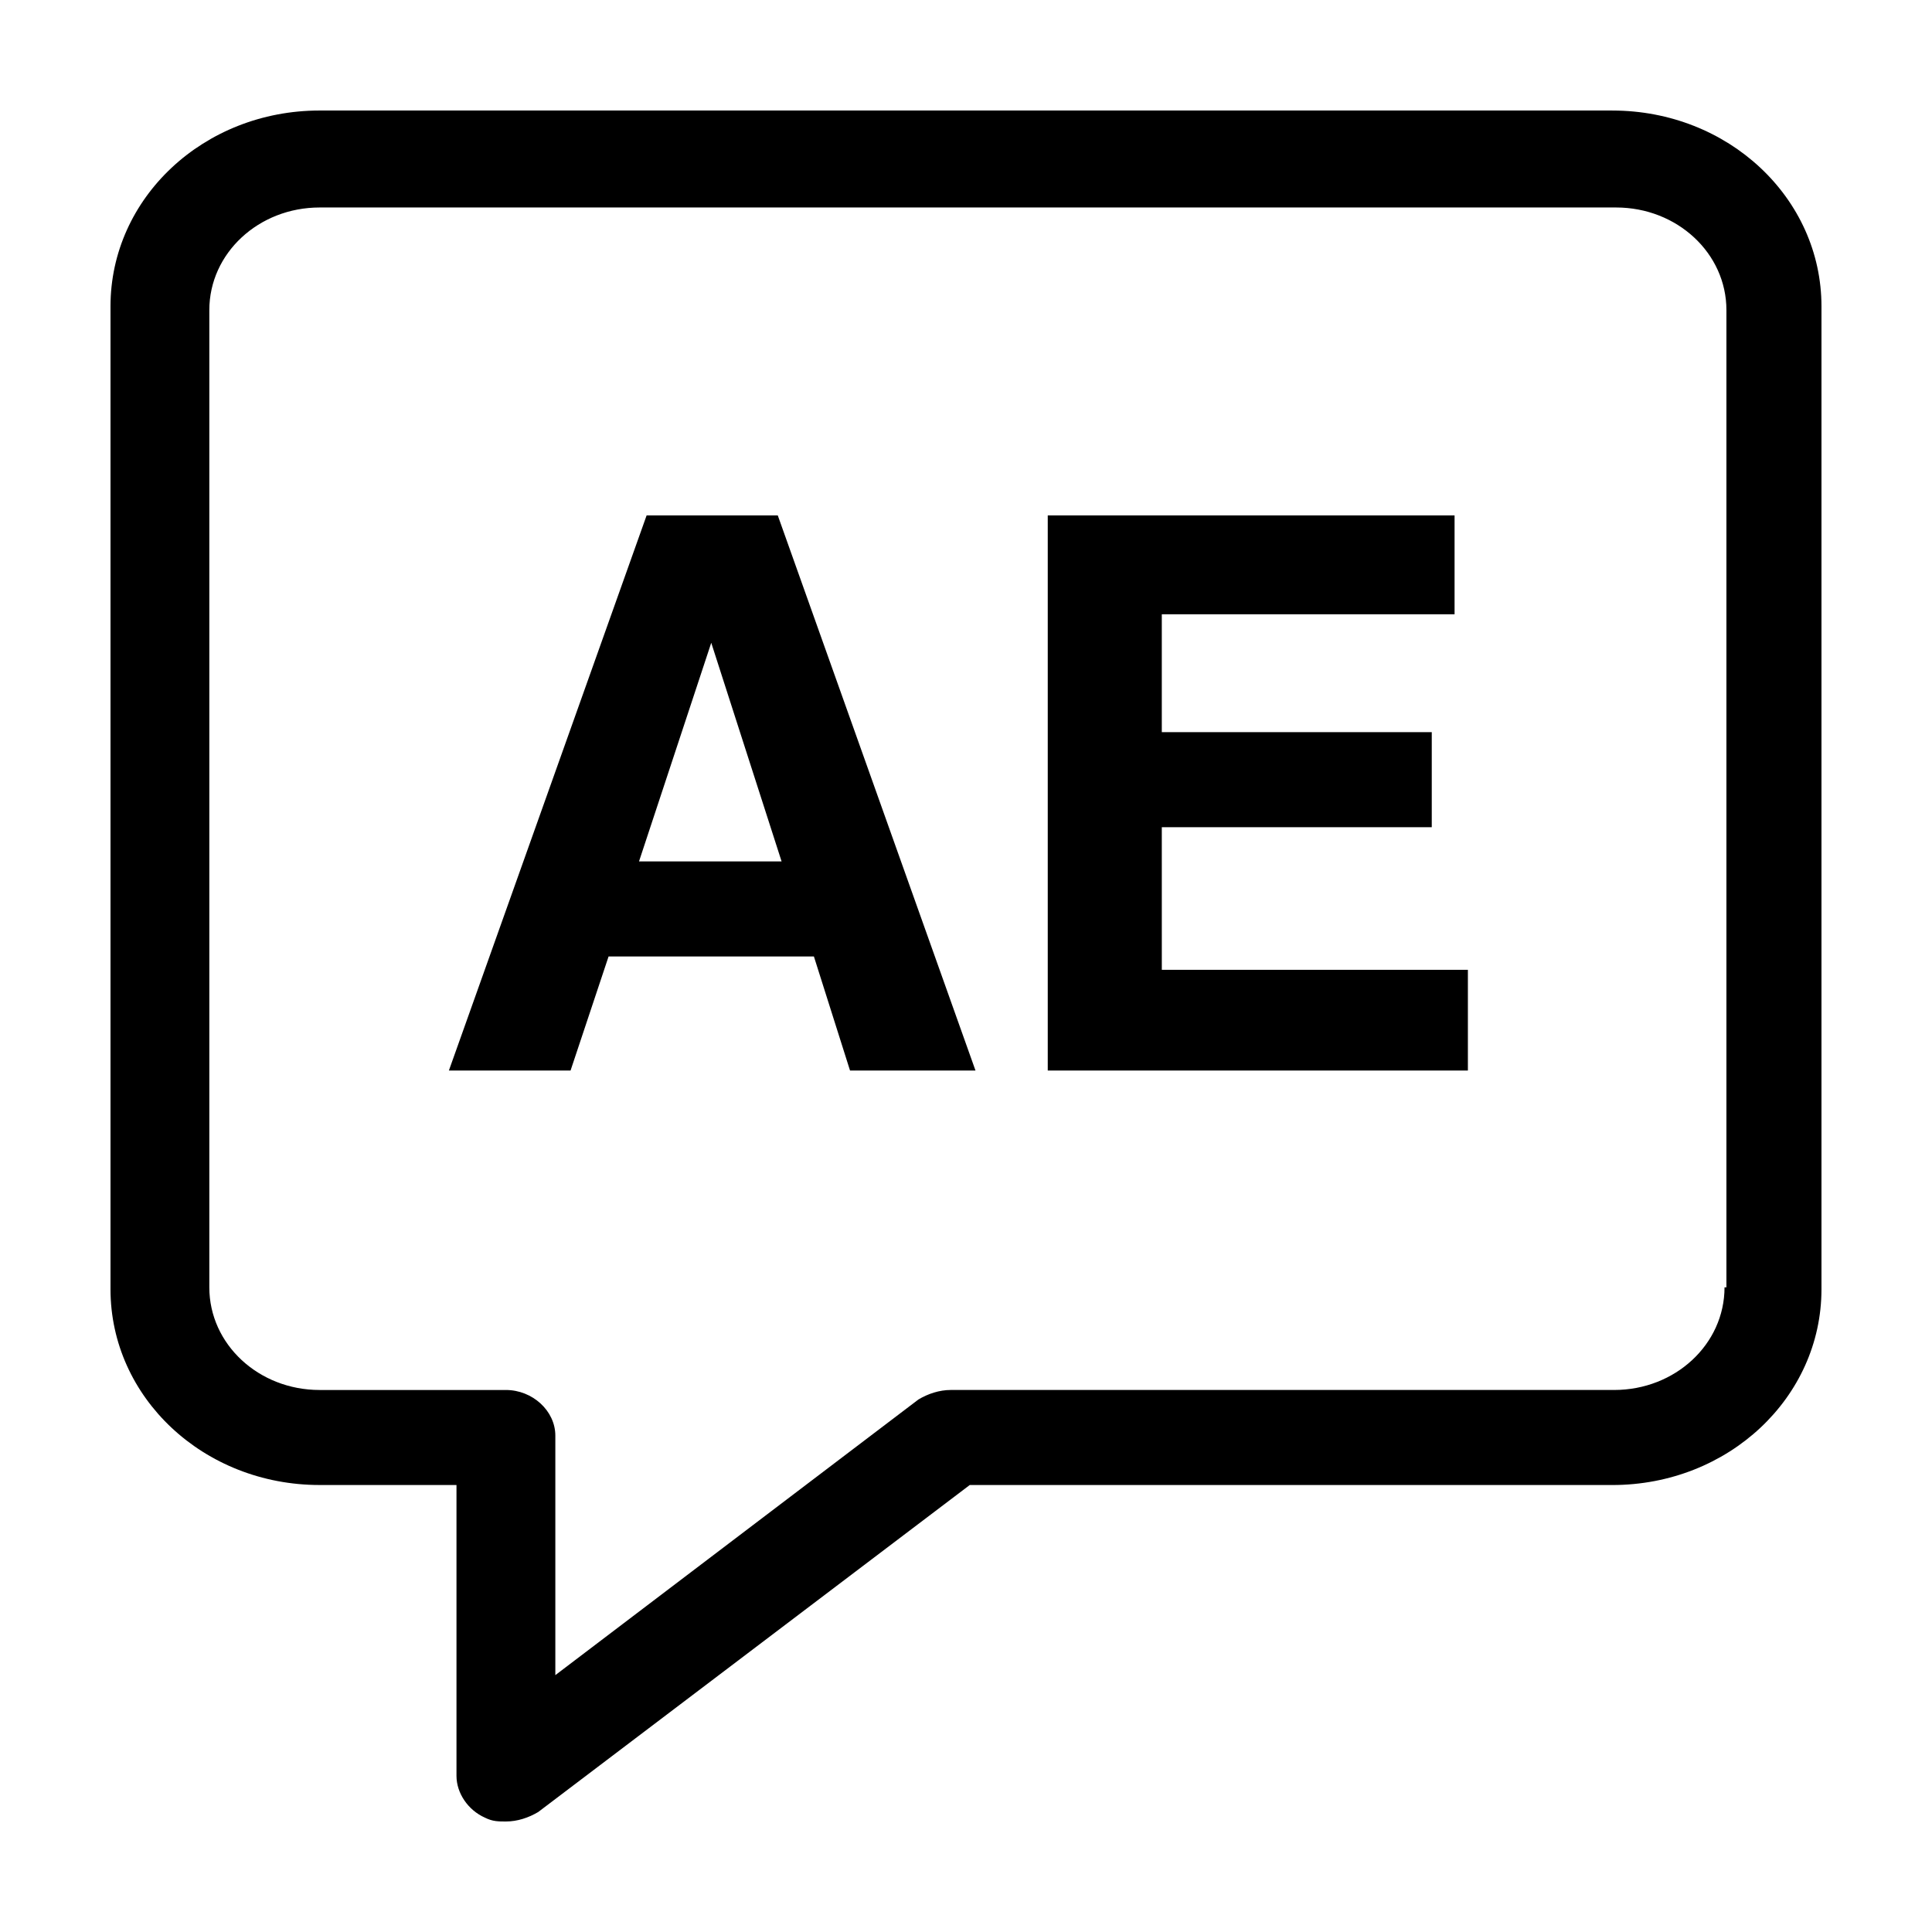
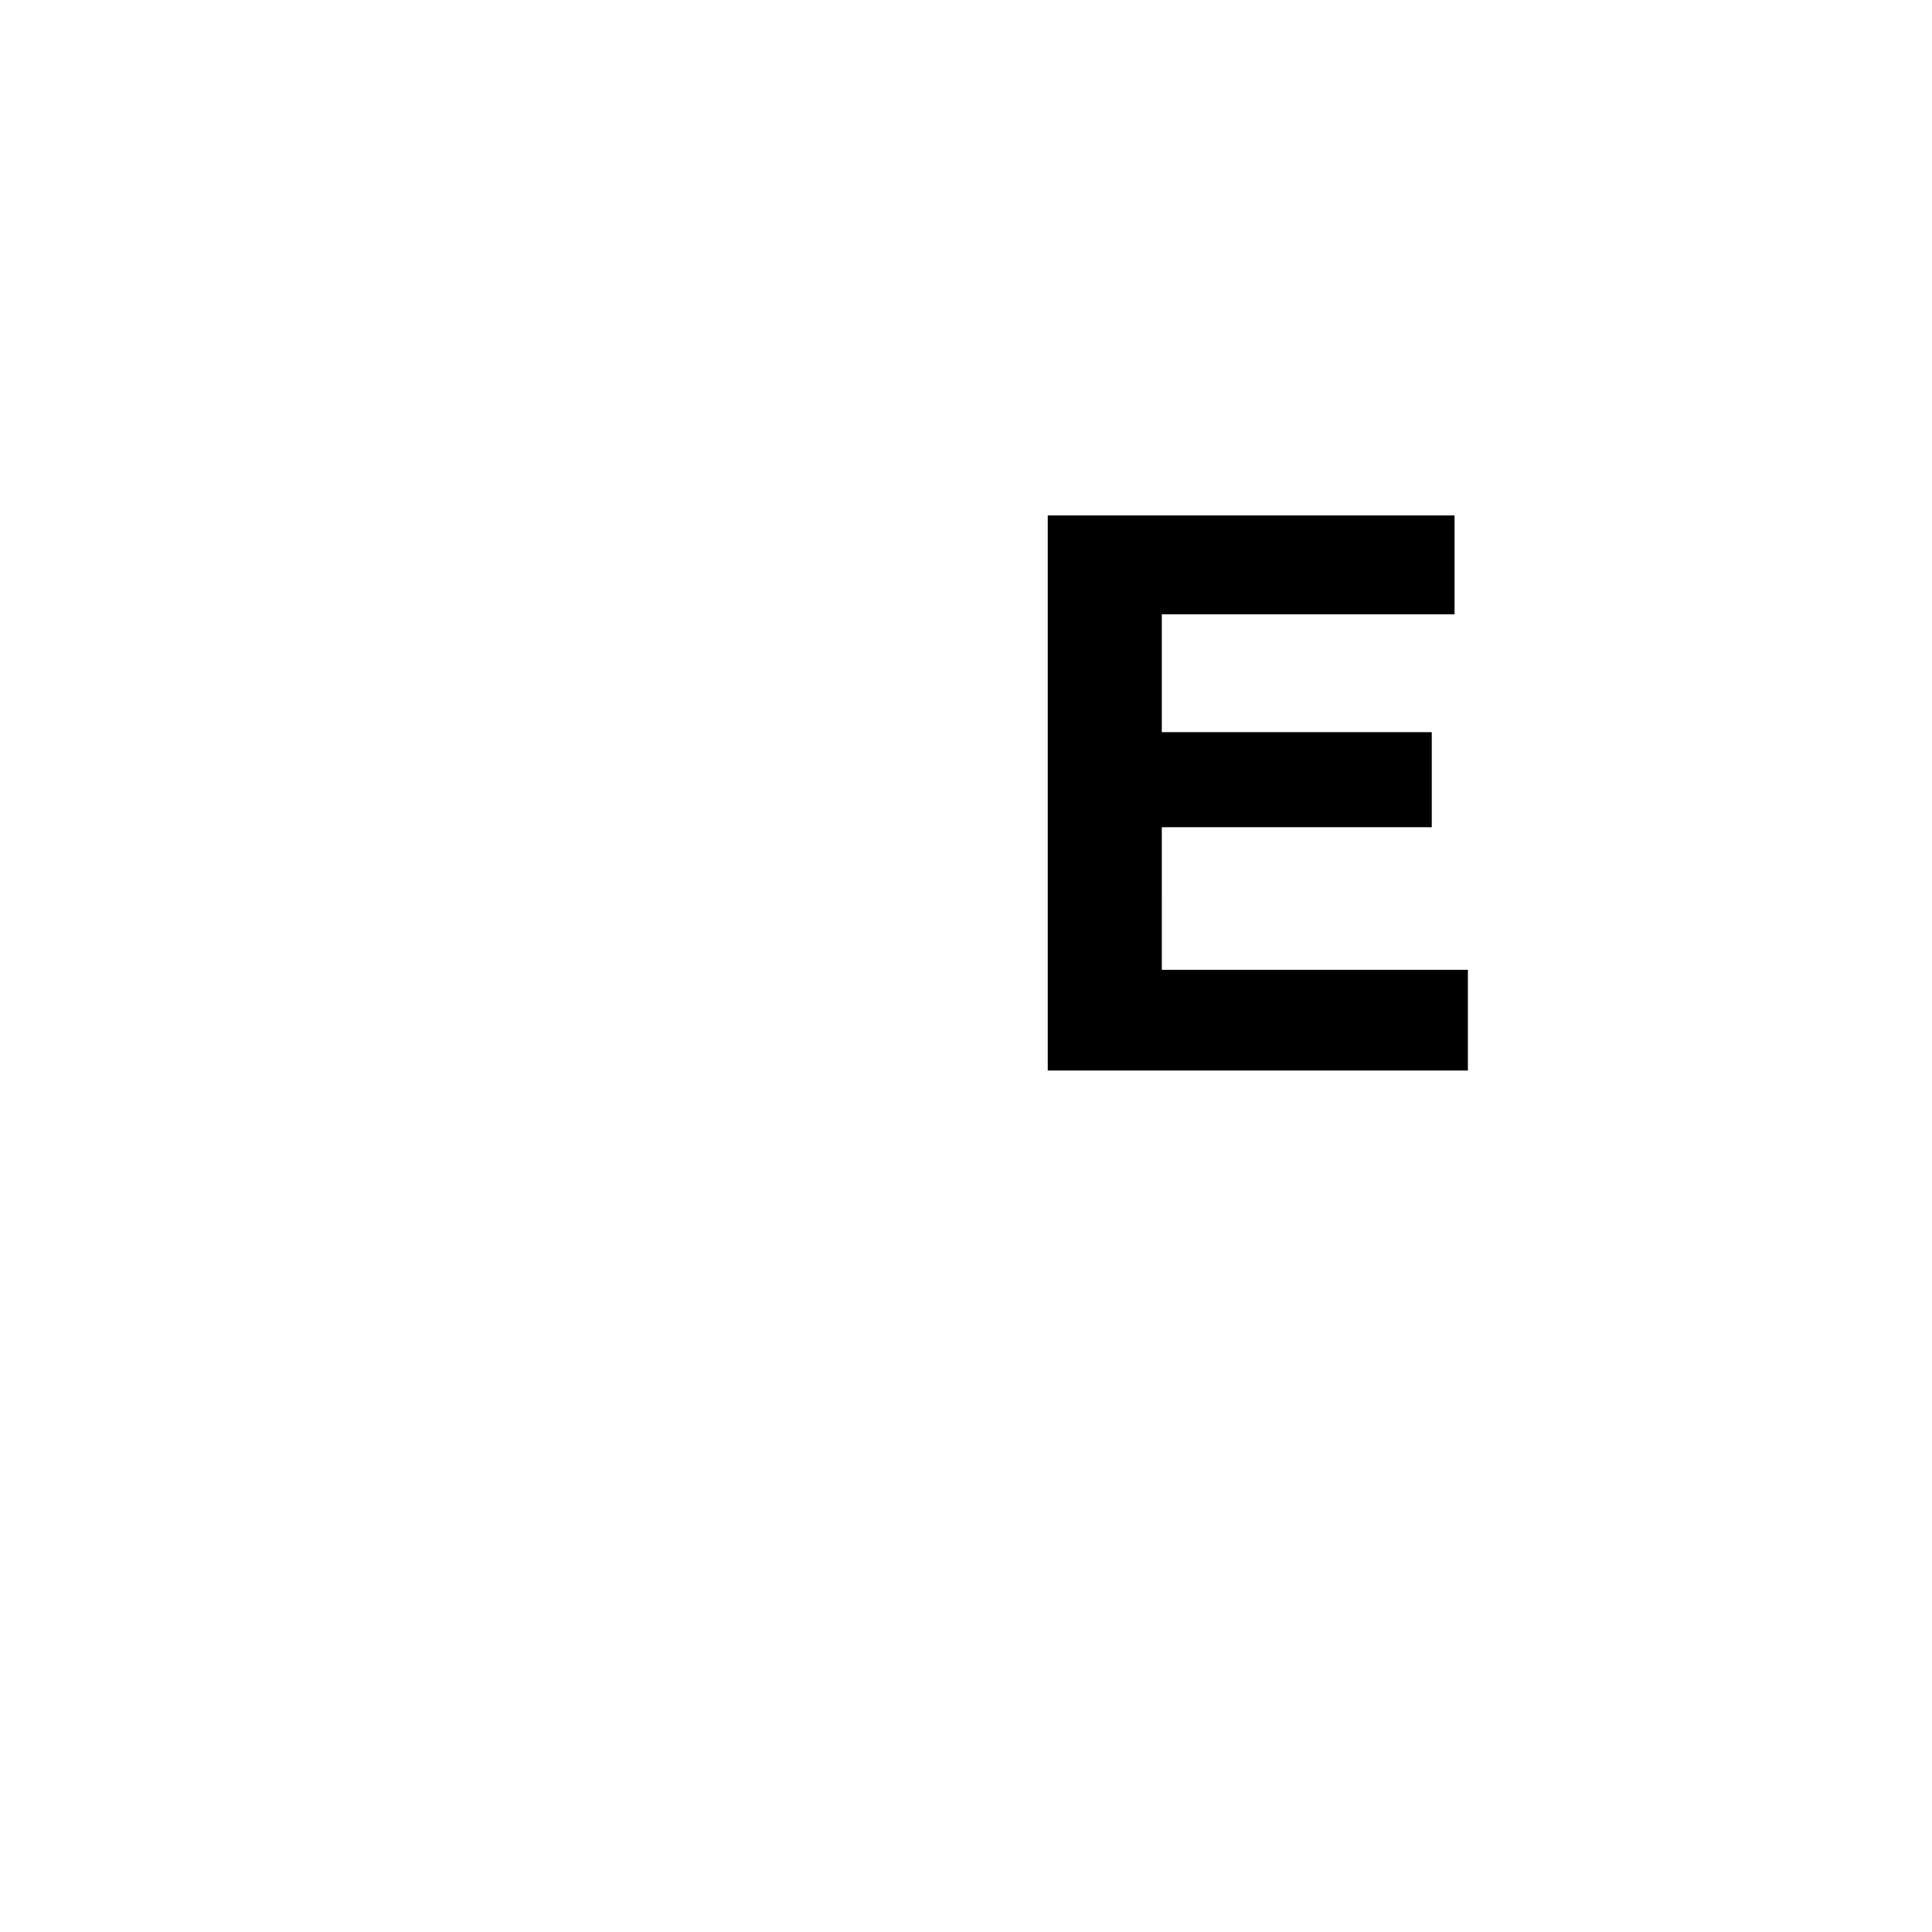
<svg xmlns="http://www.w3.org/2000/svg" fill="#000000" width="800px" height="800px" version="1.1" viewBox="144 144 512 512">
  <g>
-     <path d="m571.29 173.29h-342.59c-30.73 0-55.418 23.176-55.418 51.891v260.47c0 28.719 24.688 51.891 55.418 51.891h36.273v77.082c0 4.535 3.023 9.07 7.559 11.082 2.016 1.008 3.527 1.008 5.543 1.008 3.023 0 6.047-1.008 8.566-2.519l114.36-86.656 170.29 0.008c30.73 0 55.418-23.176 55.418-51.891v-260.47c0-28.715-24.684-51.891-55.418-51.891zm29.727 311.86c0 15.113-13.098 27.207-29.223 27.207h-175.83c-3.023 0-6.047 1.008-8.566 2.519l-96.227 73.051v-63.477c0-6.551-6.047-12.09-13.098-12.09h-49.375c-16.121 0-29.223-12.09-29.223-27.207v-258.96c0-15.113 13.098-27.207 29.223-27.207h343.6c16.121 0 29.223 12.09 29.223 27.207v258.96z" />
-     <path d="m315.36 280.59-52.398 147.11h32.242l10.078-30.23h54.41l9.574 30.23h33.25l-52.395-147.11zm-2.016 91.695 19.145-57.938 18.641 57.938z" />
    <path d="m451.89 363.22h71.543v-25.188h-71.543v-31.238h77.586v-26.199h-107.81v147.11h111.34v-26.699h-81.113z" />
  </g>
</svg>